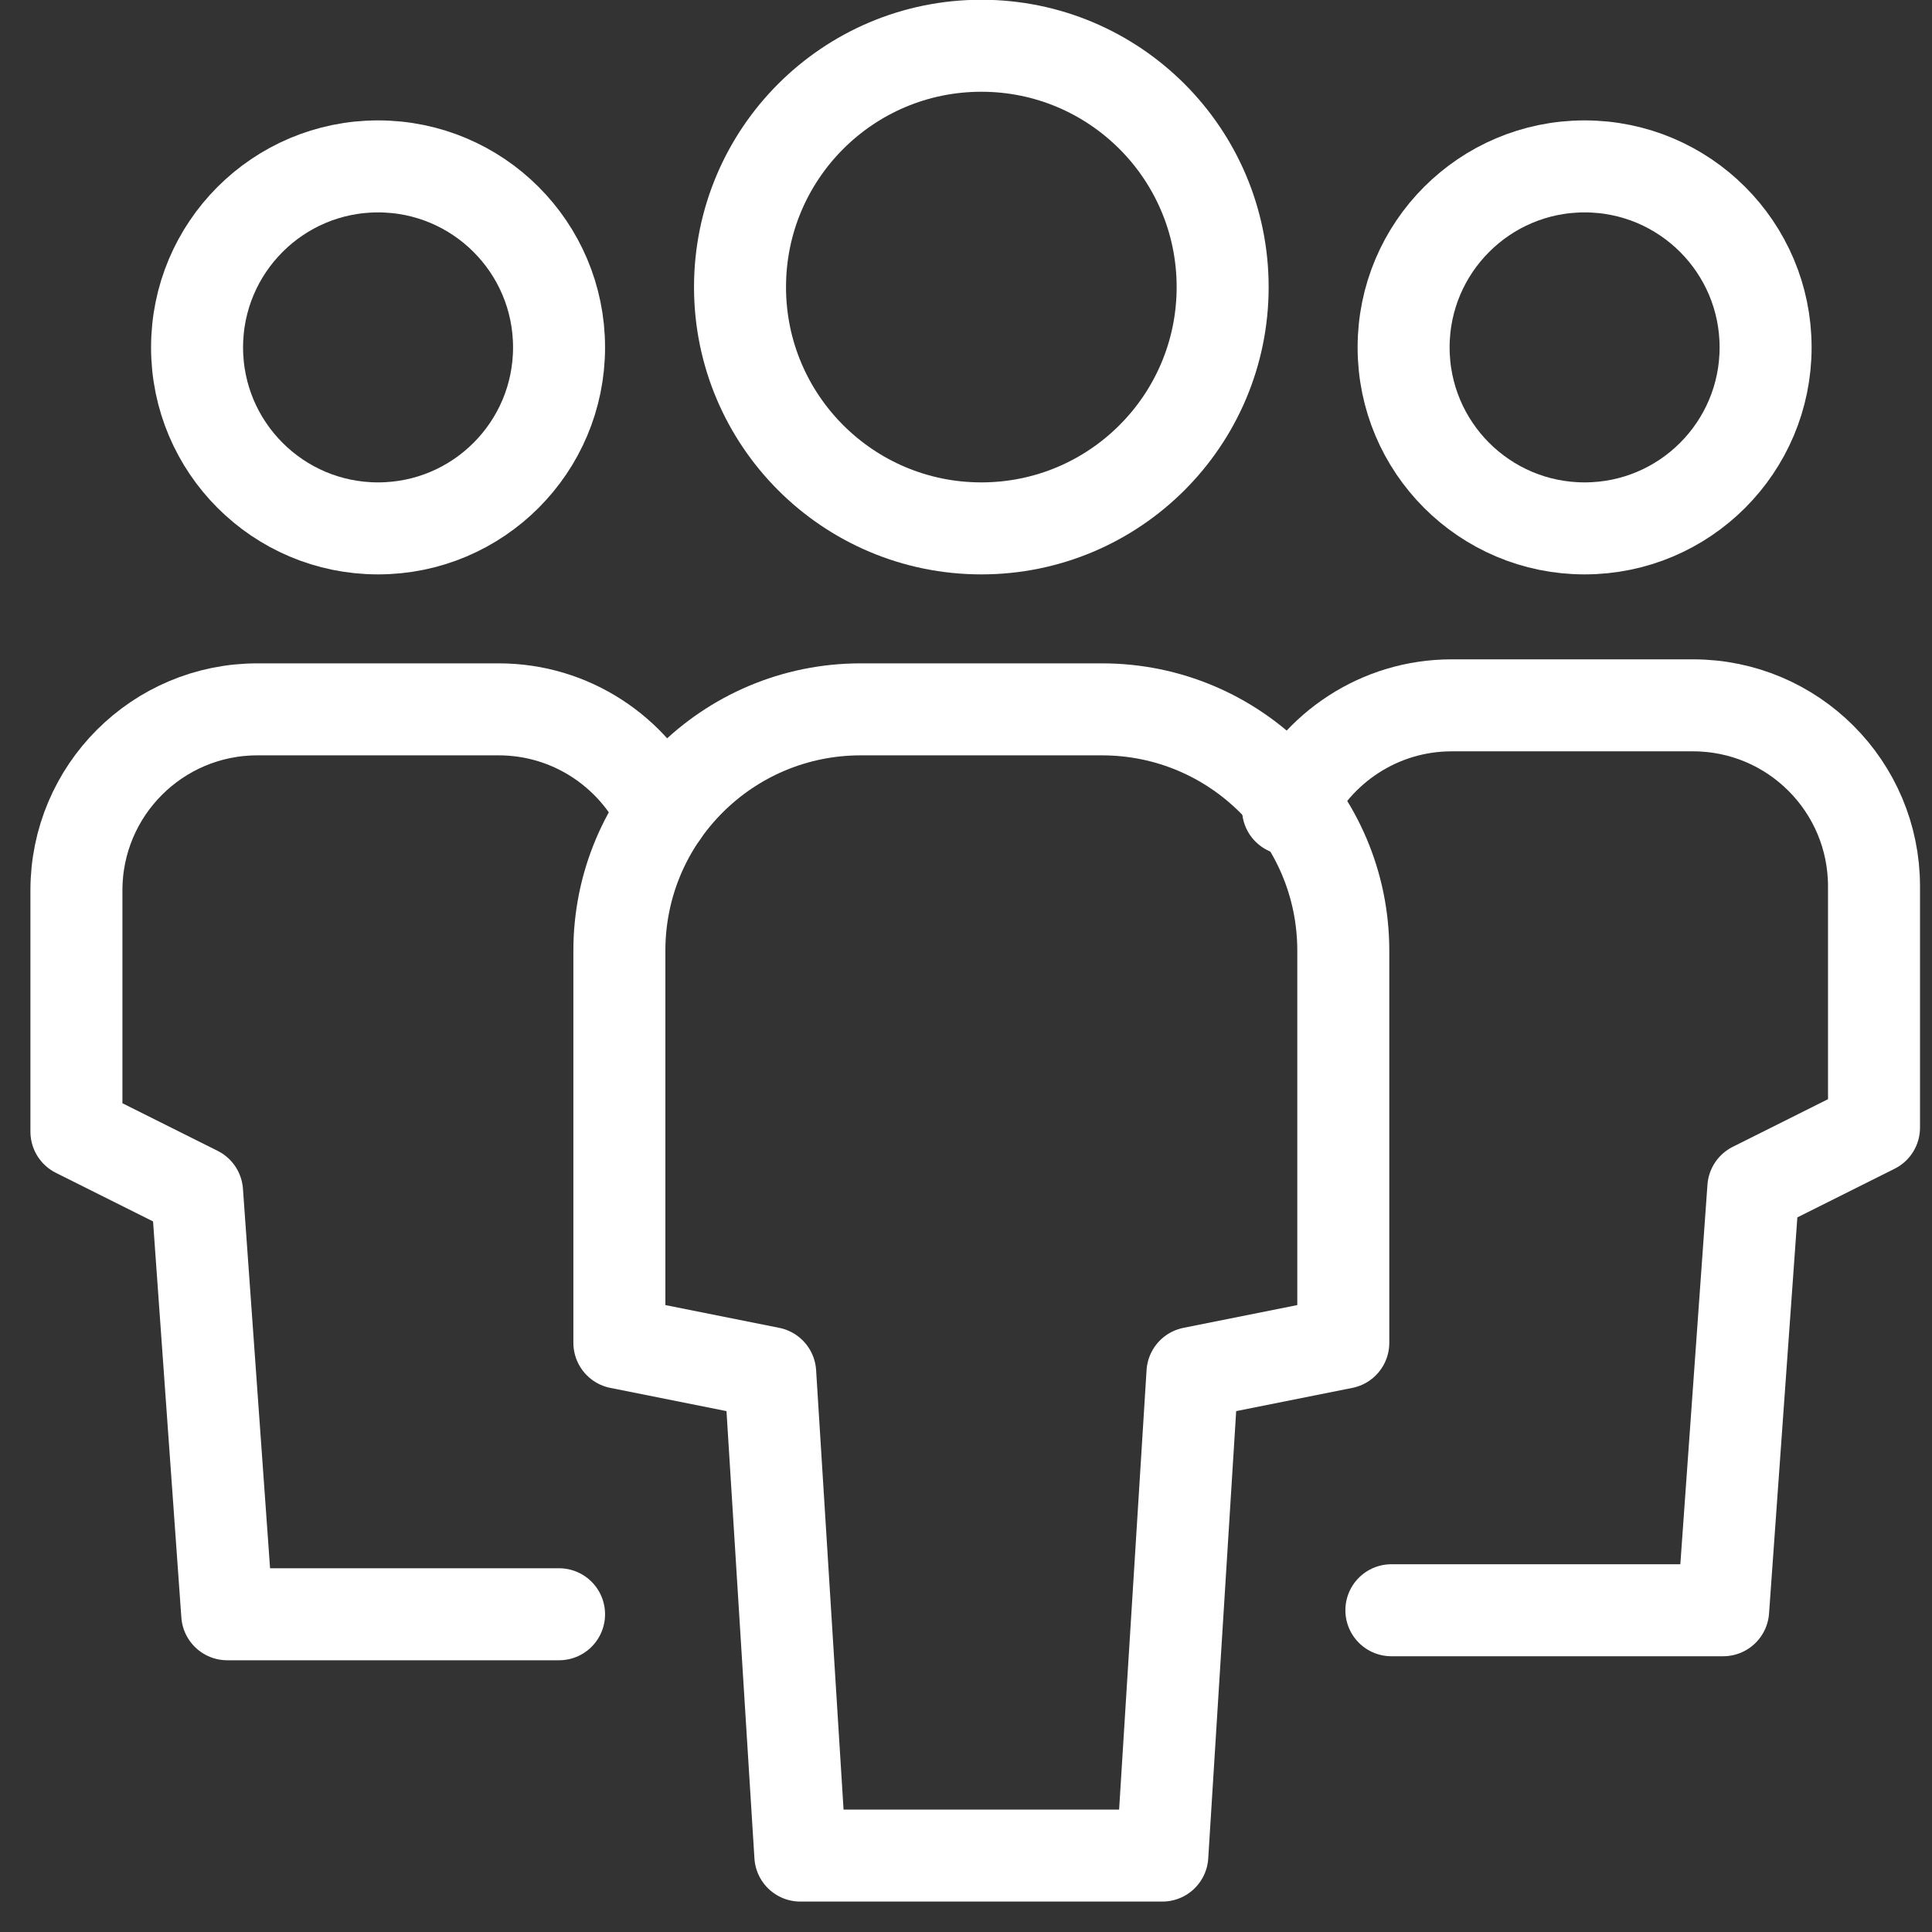
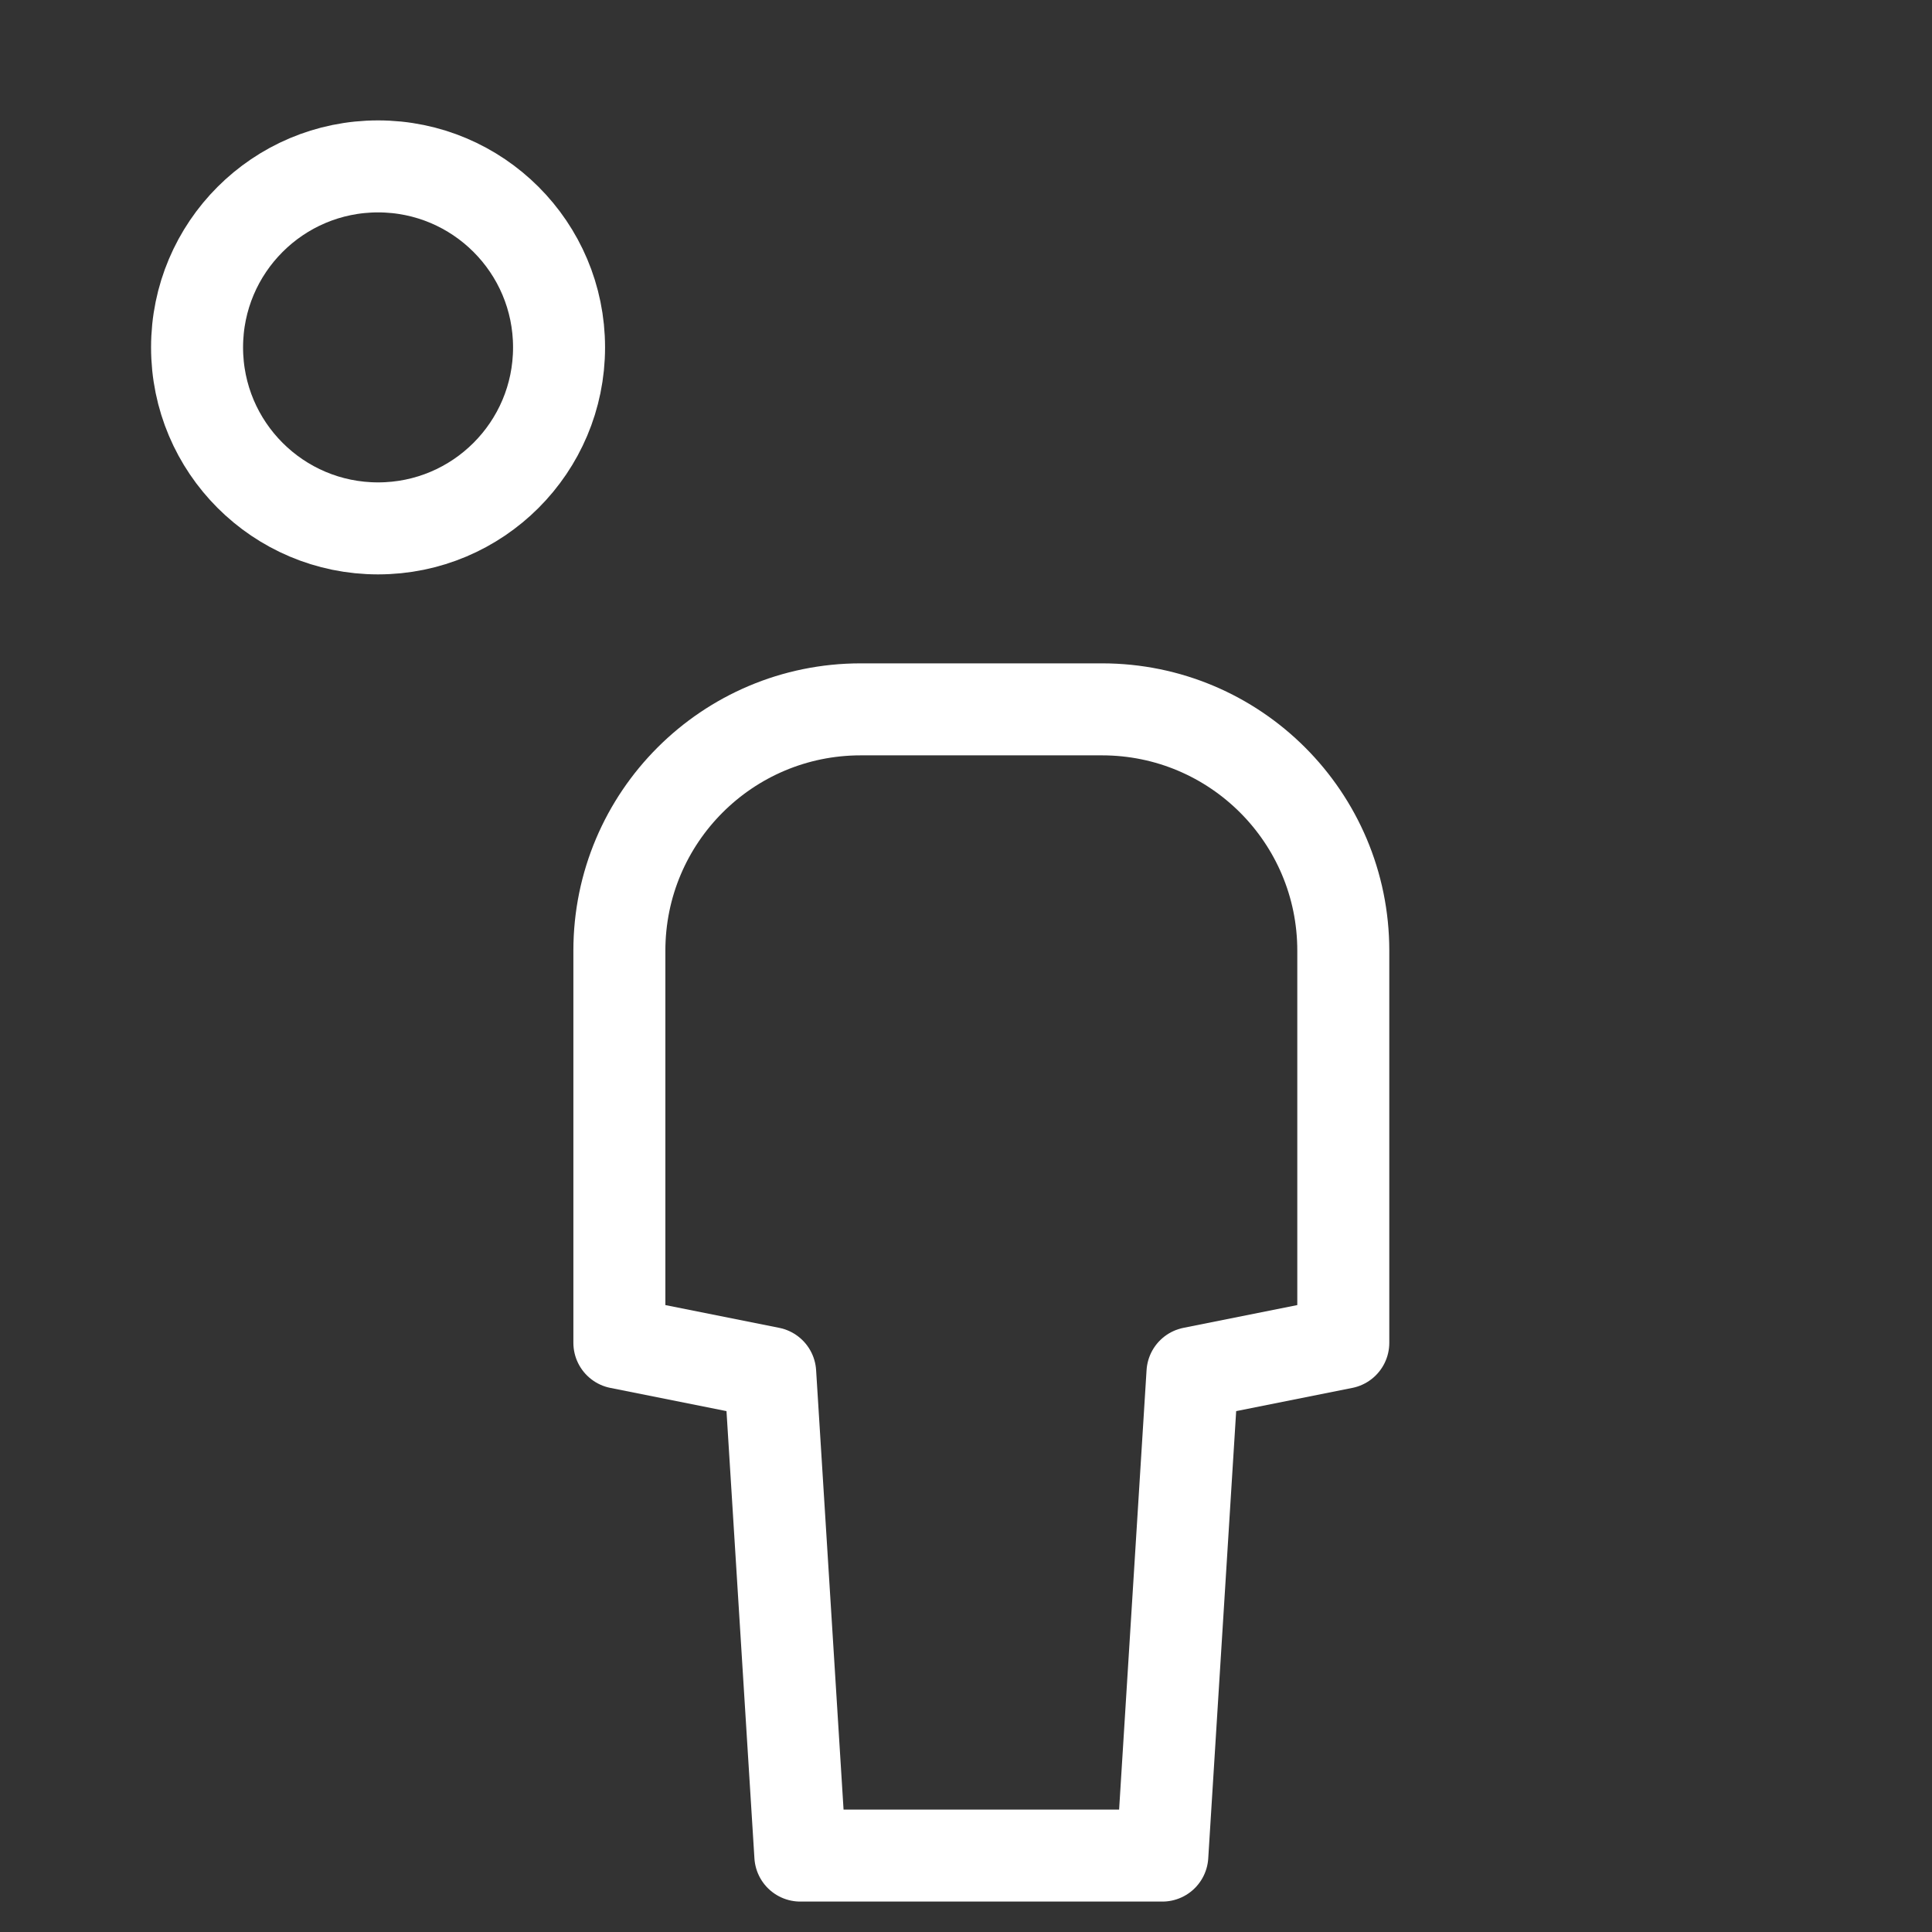
<svg xmlns="http://www.w3.org/2000/svg" width="63px" height="63px" viewBox="0 0 63 63" version="1.1">
  <rect x="0" y="0" width="63" height="63" fill="#333333" stroke="none" />
  <title>E69EECD4-4F13-4AED-BB2E-00514B5FC3DA</title>
  <desc>Created with sketchtool.</desc>
  <g id="3.-Investor-Center---Redesign" stroke="none" stroke-width="1" fill="none" fill-rule="evenodd" stroke-linecap="round" stroke-linejoin="round">
    <g id="icon-bond-fund" transform="translate(-857, -479)" stroke="#FFFFFF" stroke-width="3">
      <g id="ic_team" transform="translate(859, 480)">
-         <path d="M19.6,25.514 C18.653,23.518 16.618,22.131 14.262,22.131 L6.393,22.131 C3.134,22.131 0.492,24.773 0.492,28.033 L0.492,35.902 L4.426,37.869 L5.41,51.639 L16.23,51.639" id="Path" />
        <circle id="Oval" cx="10.328" cy="10.328" r="5.902" />
-         <path d="M40,25.383 C40.947,23.387 42.982,22 45.338,22 L53.207,22 C56.467,22 59.109,24.642 59.109,27.902 L59.109,35.77 L55.174,37.738 L54.19,51.508 L43.371,51.508" id="Path" />
-         <circle id="Oval" cx="49.672" cy="10.328" r="5.902" />
        <path d="M35.902,59.508 L24.098,59.508 L23.115,43.77 L18.197,42.787 L18.197,30 C18.197,25.654 21.72,22.131 26.066,22.131 L33.934,22.131 C38.28,22.131 41.803,25.654 41.803,30 L41.803,42.787 L36.885,43.77 L35.902,59.508 Z" id="Path" />
-         <circle id="Oval" cx="30" cy="8.361" r="7.869" />
      </g>
    </g>
  </g>
</svg>